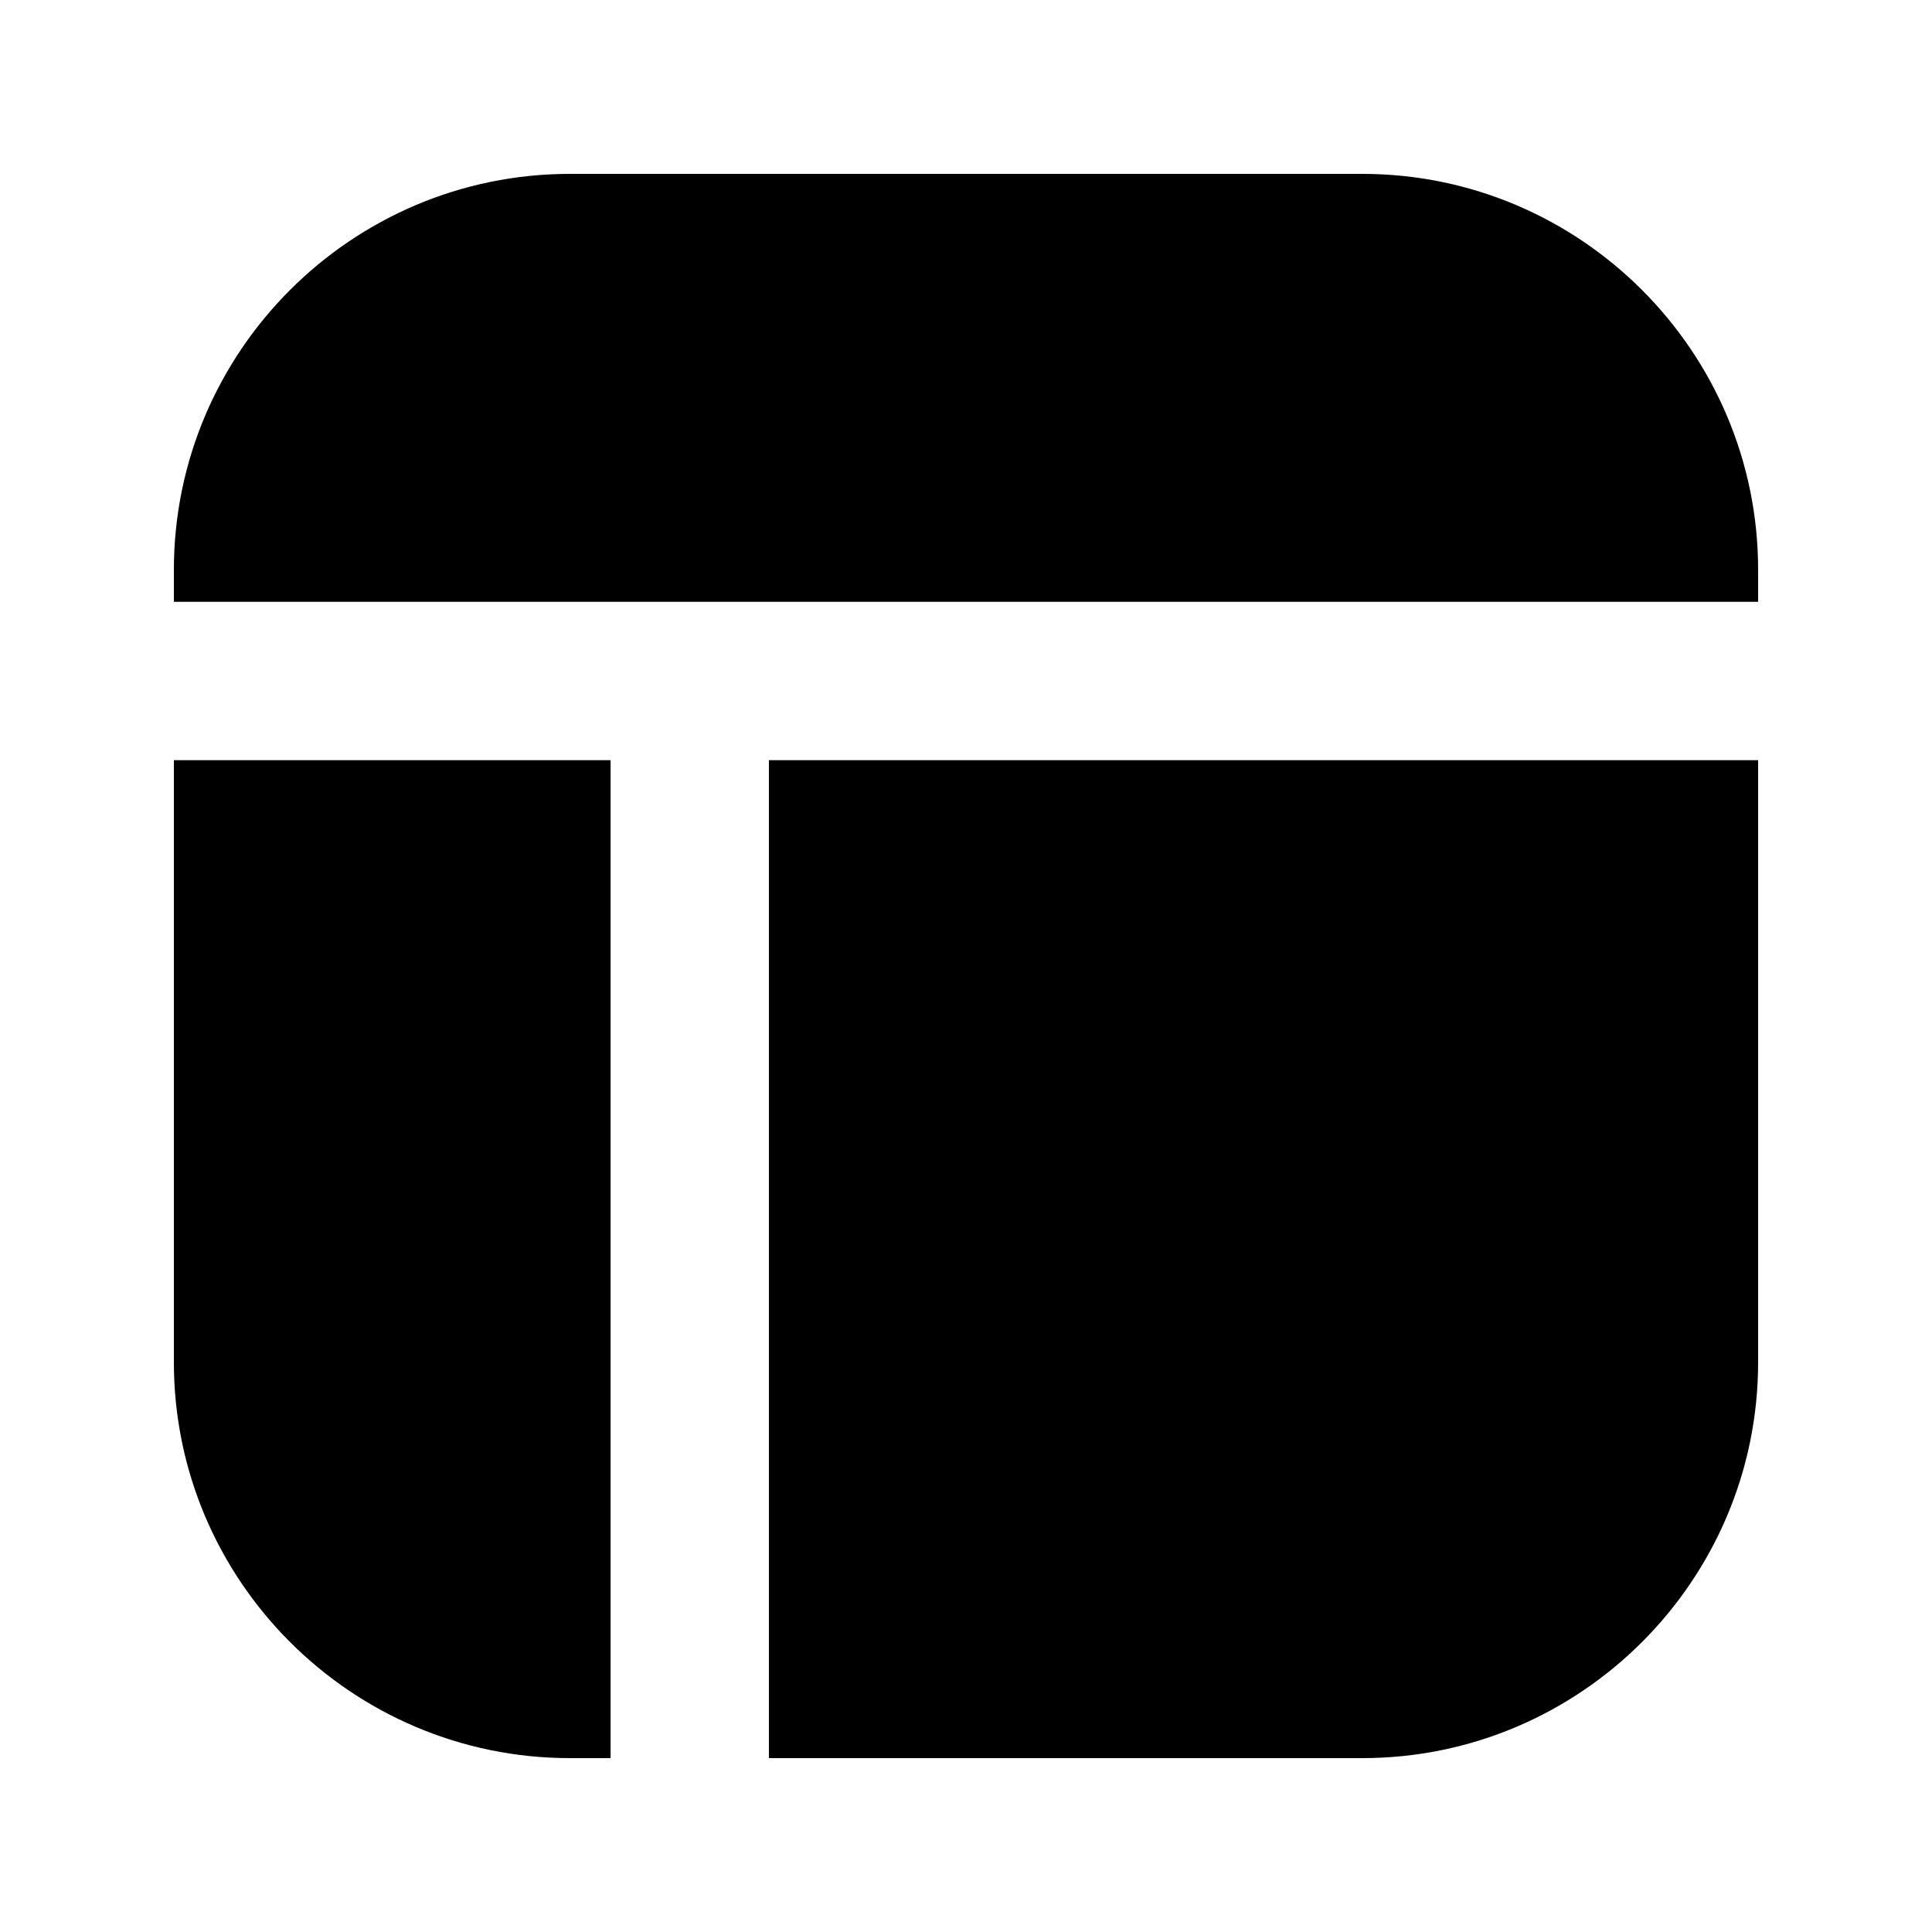
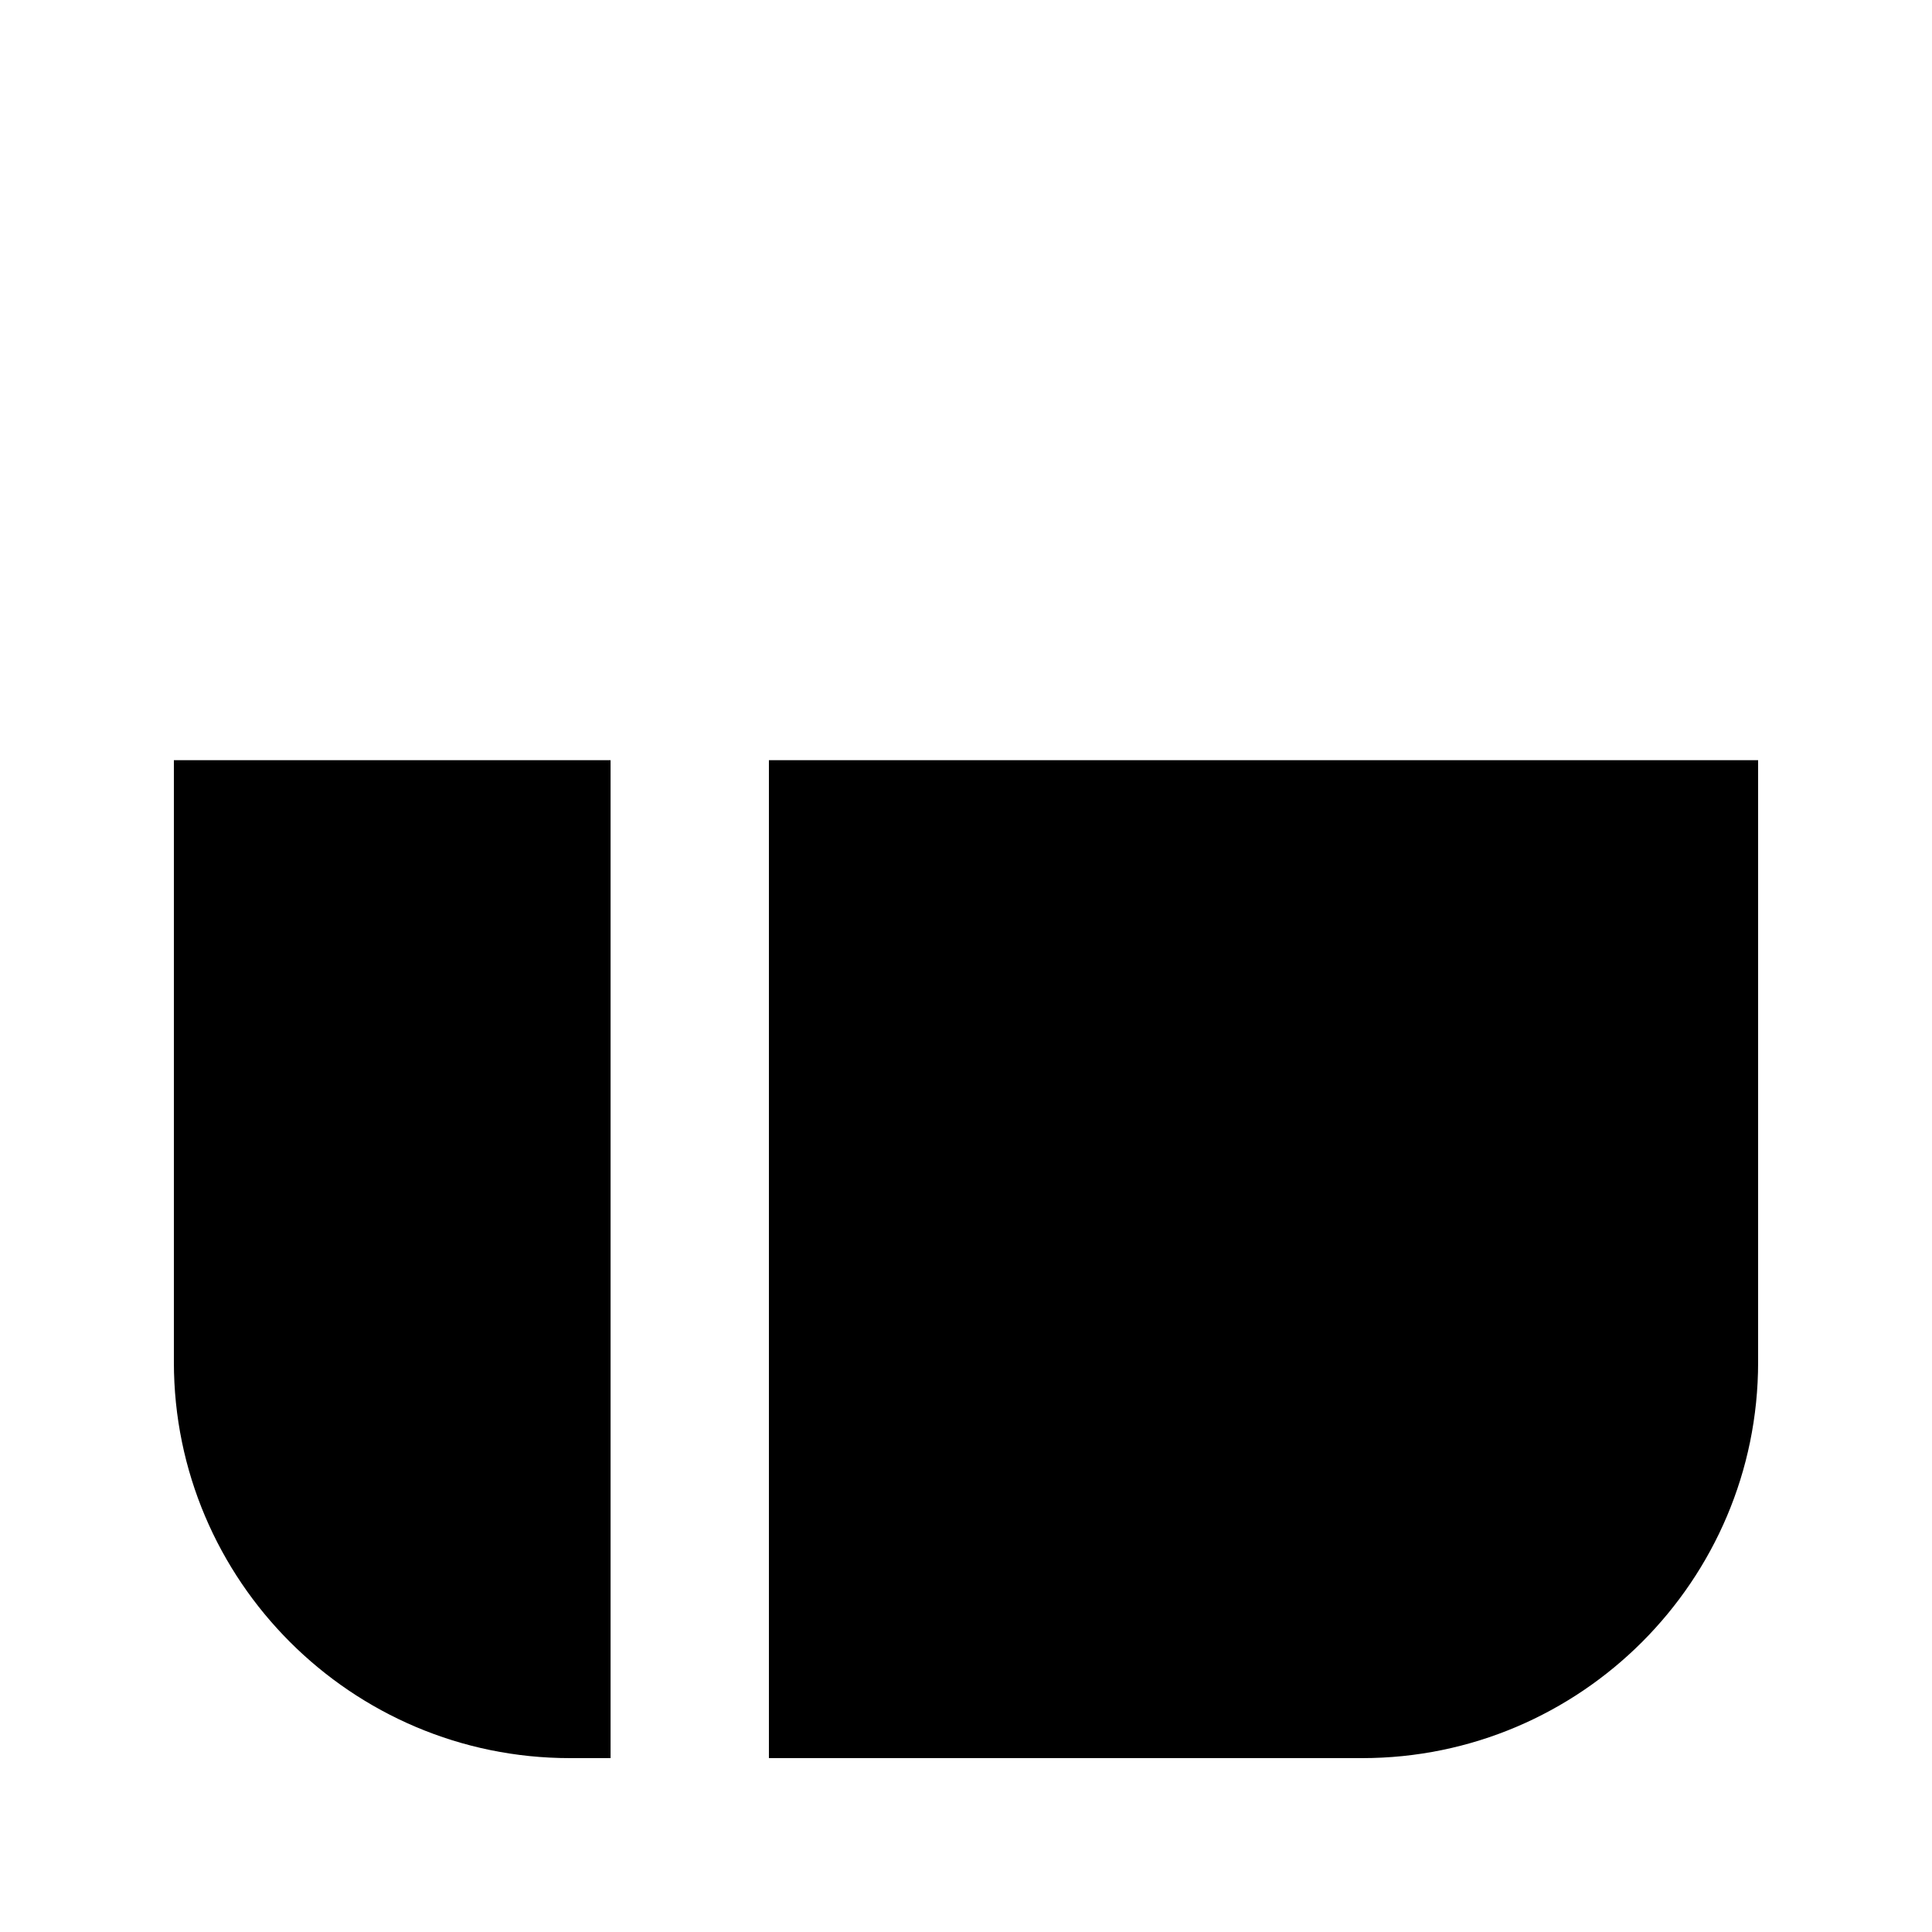
<svg xmlns="http://www.w3.org/2000/svg" fill="#000000" width="800px" height="800px" version="1.1" viewBox="144 144 512 512">
  <g>
    <path d="m347.77 345.46v264.46h157.23c57.855 0 104.92-47.062 104.92-104.92v-159.54z" />
-     <path d="m609.92 303.48v-8.461c0-57.852-47.062-104.94-104.92-104.94h-209.96c-57.875 0-104.96 47.086-104.96 104.94v8.461z" />
    <path d="m305.79 345.46h-115.71v159.54c0 57.855 47.086 104.92 104.96 104.92h10.77v-264.46z" />
  </g>
</svg>